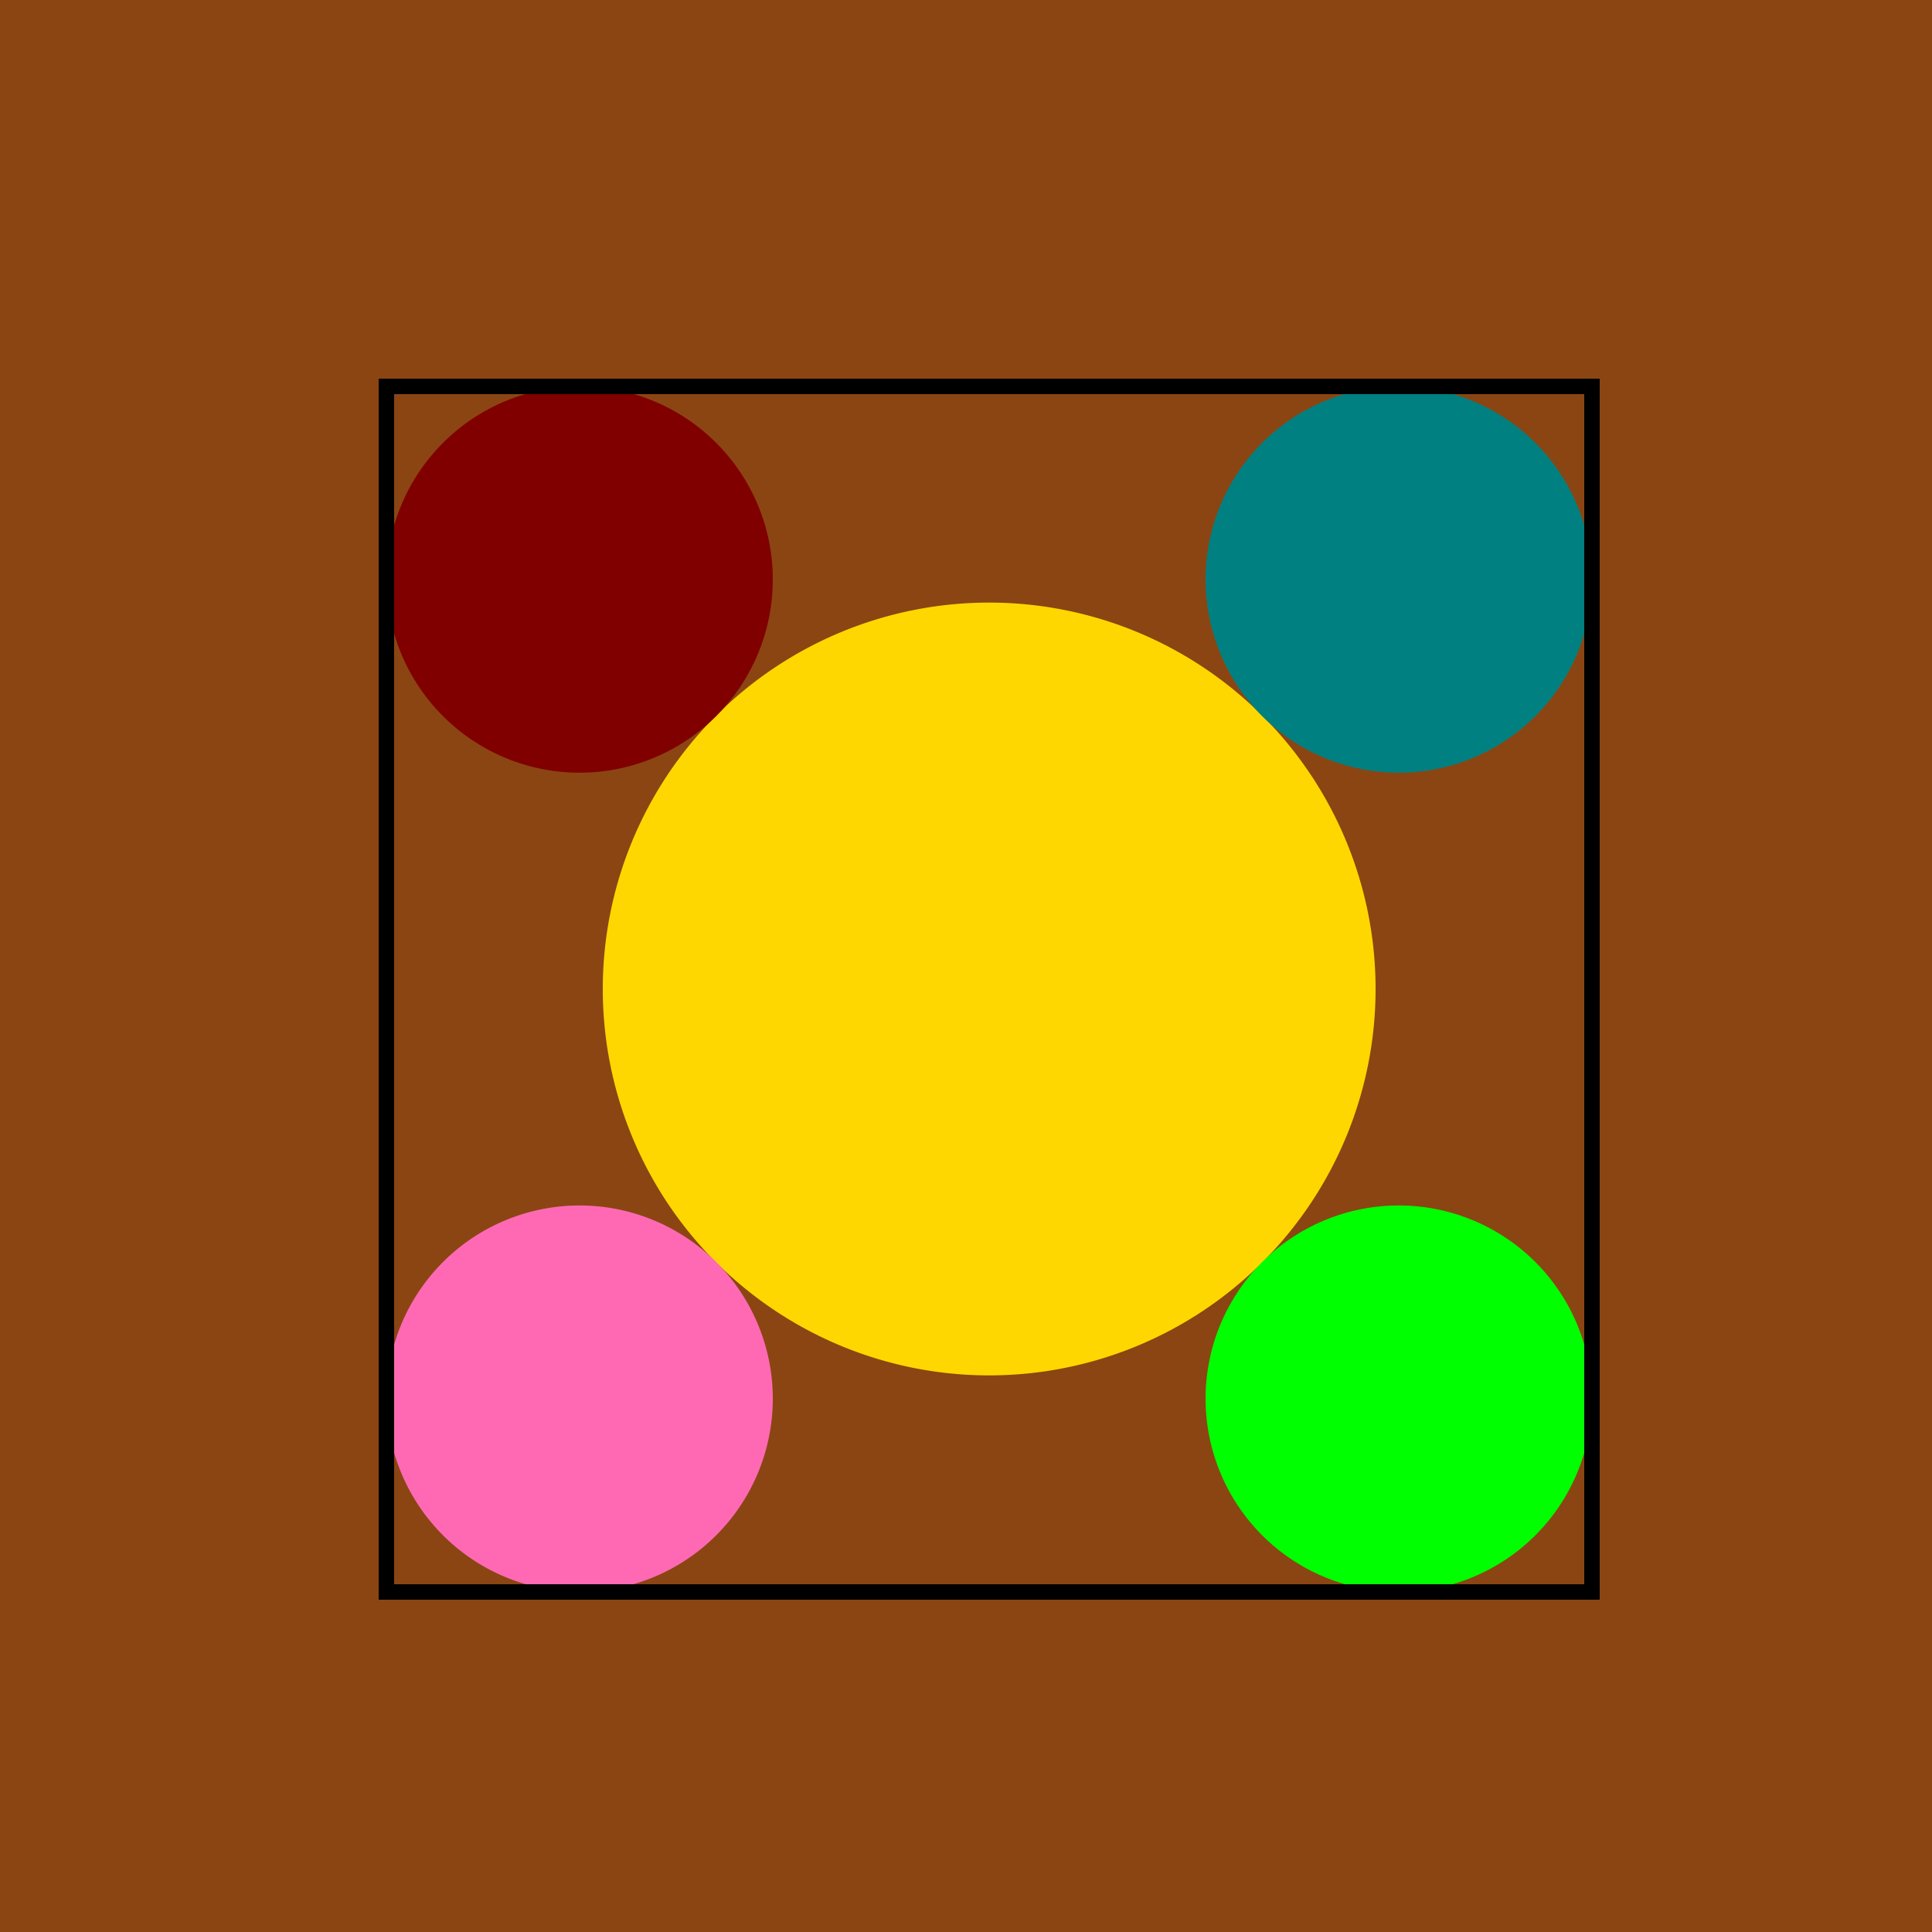
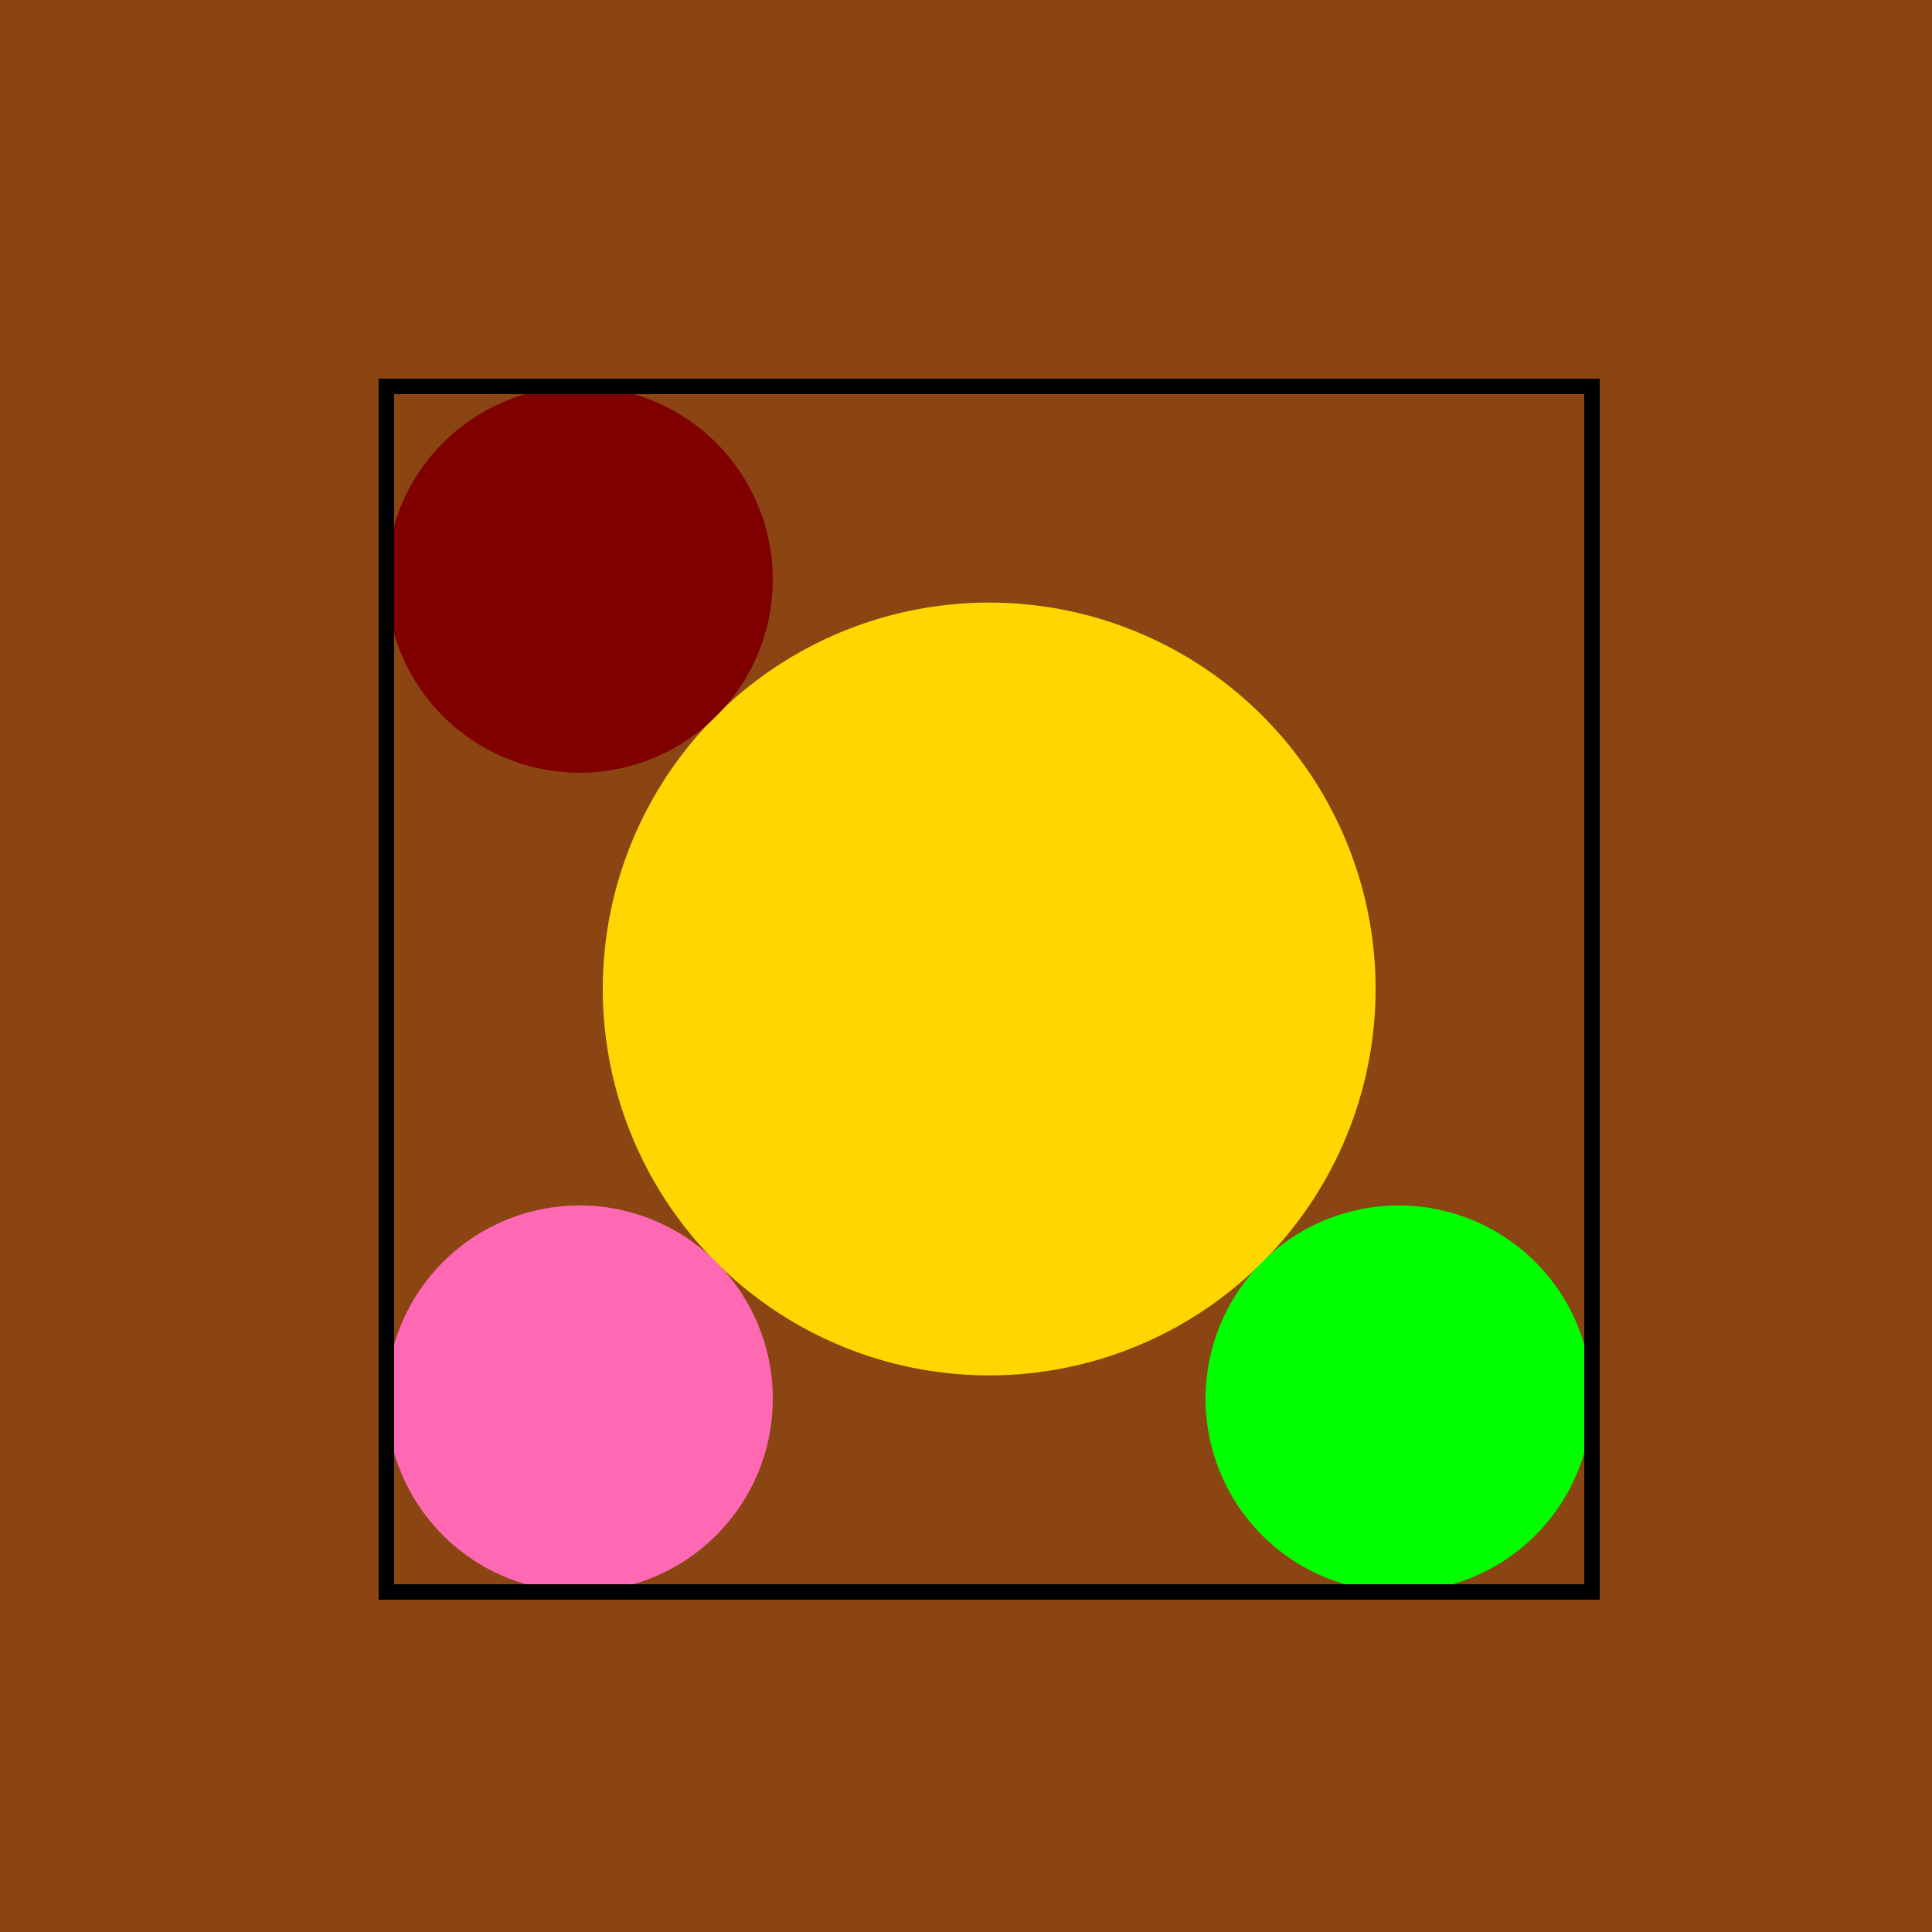
<svg xmlns="http://www.w3.org/2000/svg" width="500" height="500">
  <defs />
  <g>
    <rect fill="#8B4513" stroke="none" x="0" y="0" width="512" height="512" />
    <path fill="#FFD700" stroke="none" paint-order="stroke fill markers" d=" M 356 256 A 100 100 0 1 1 356 255.9 Z" />
    <path fill="#800000" stroke="none" paint-order="stroke fill markers" d=" M 200 150 A 50 50 0 1 1 200 149.95 Z" />
-     <path fill="#008080" stroke="none" paint-order="stroke fill markers" d=" M 412 150 A 50 50 0 1 1 412 149.95 Z" />
    <path fill="#FF69B4" stroke="none" paint-order="stroke fill markers" d=" M 200 362 A 50 50 0 1 1 200 361.95 Z" />
    <path fill="#00FF00" stroke="none" paint-order="stroke fill markers" d=" M 412 362 A 50 50 0 1 1 412 361.95 Z" />
    <path fill="none" stroke="#000000" paint-order="fill stroke markers" d=" M 100 100 L 412 100 L 412 412 L 100 412 Z" stroke-miterlimit="10" stroke-width="4" stroke-dasharray="" />
  </g>
</svg>